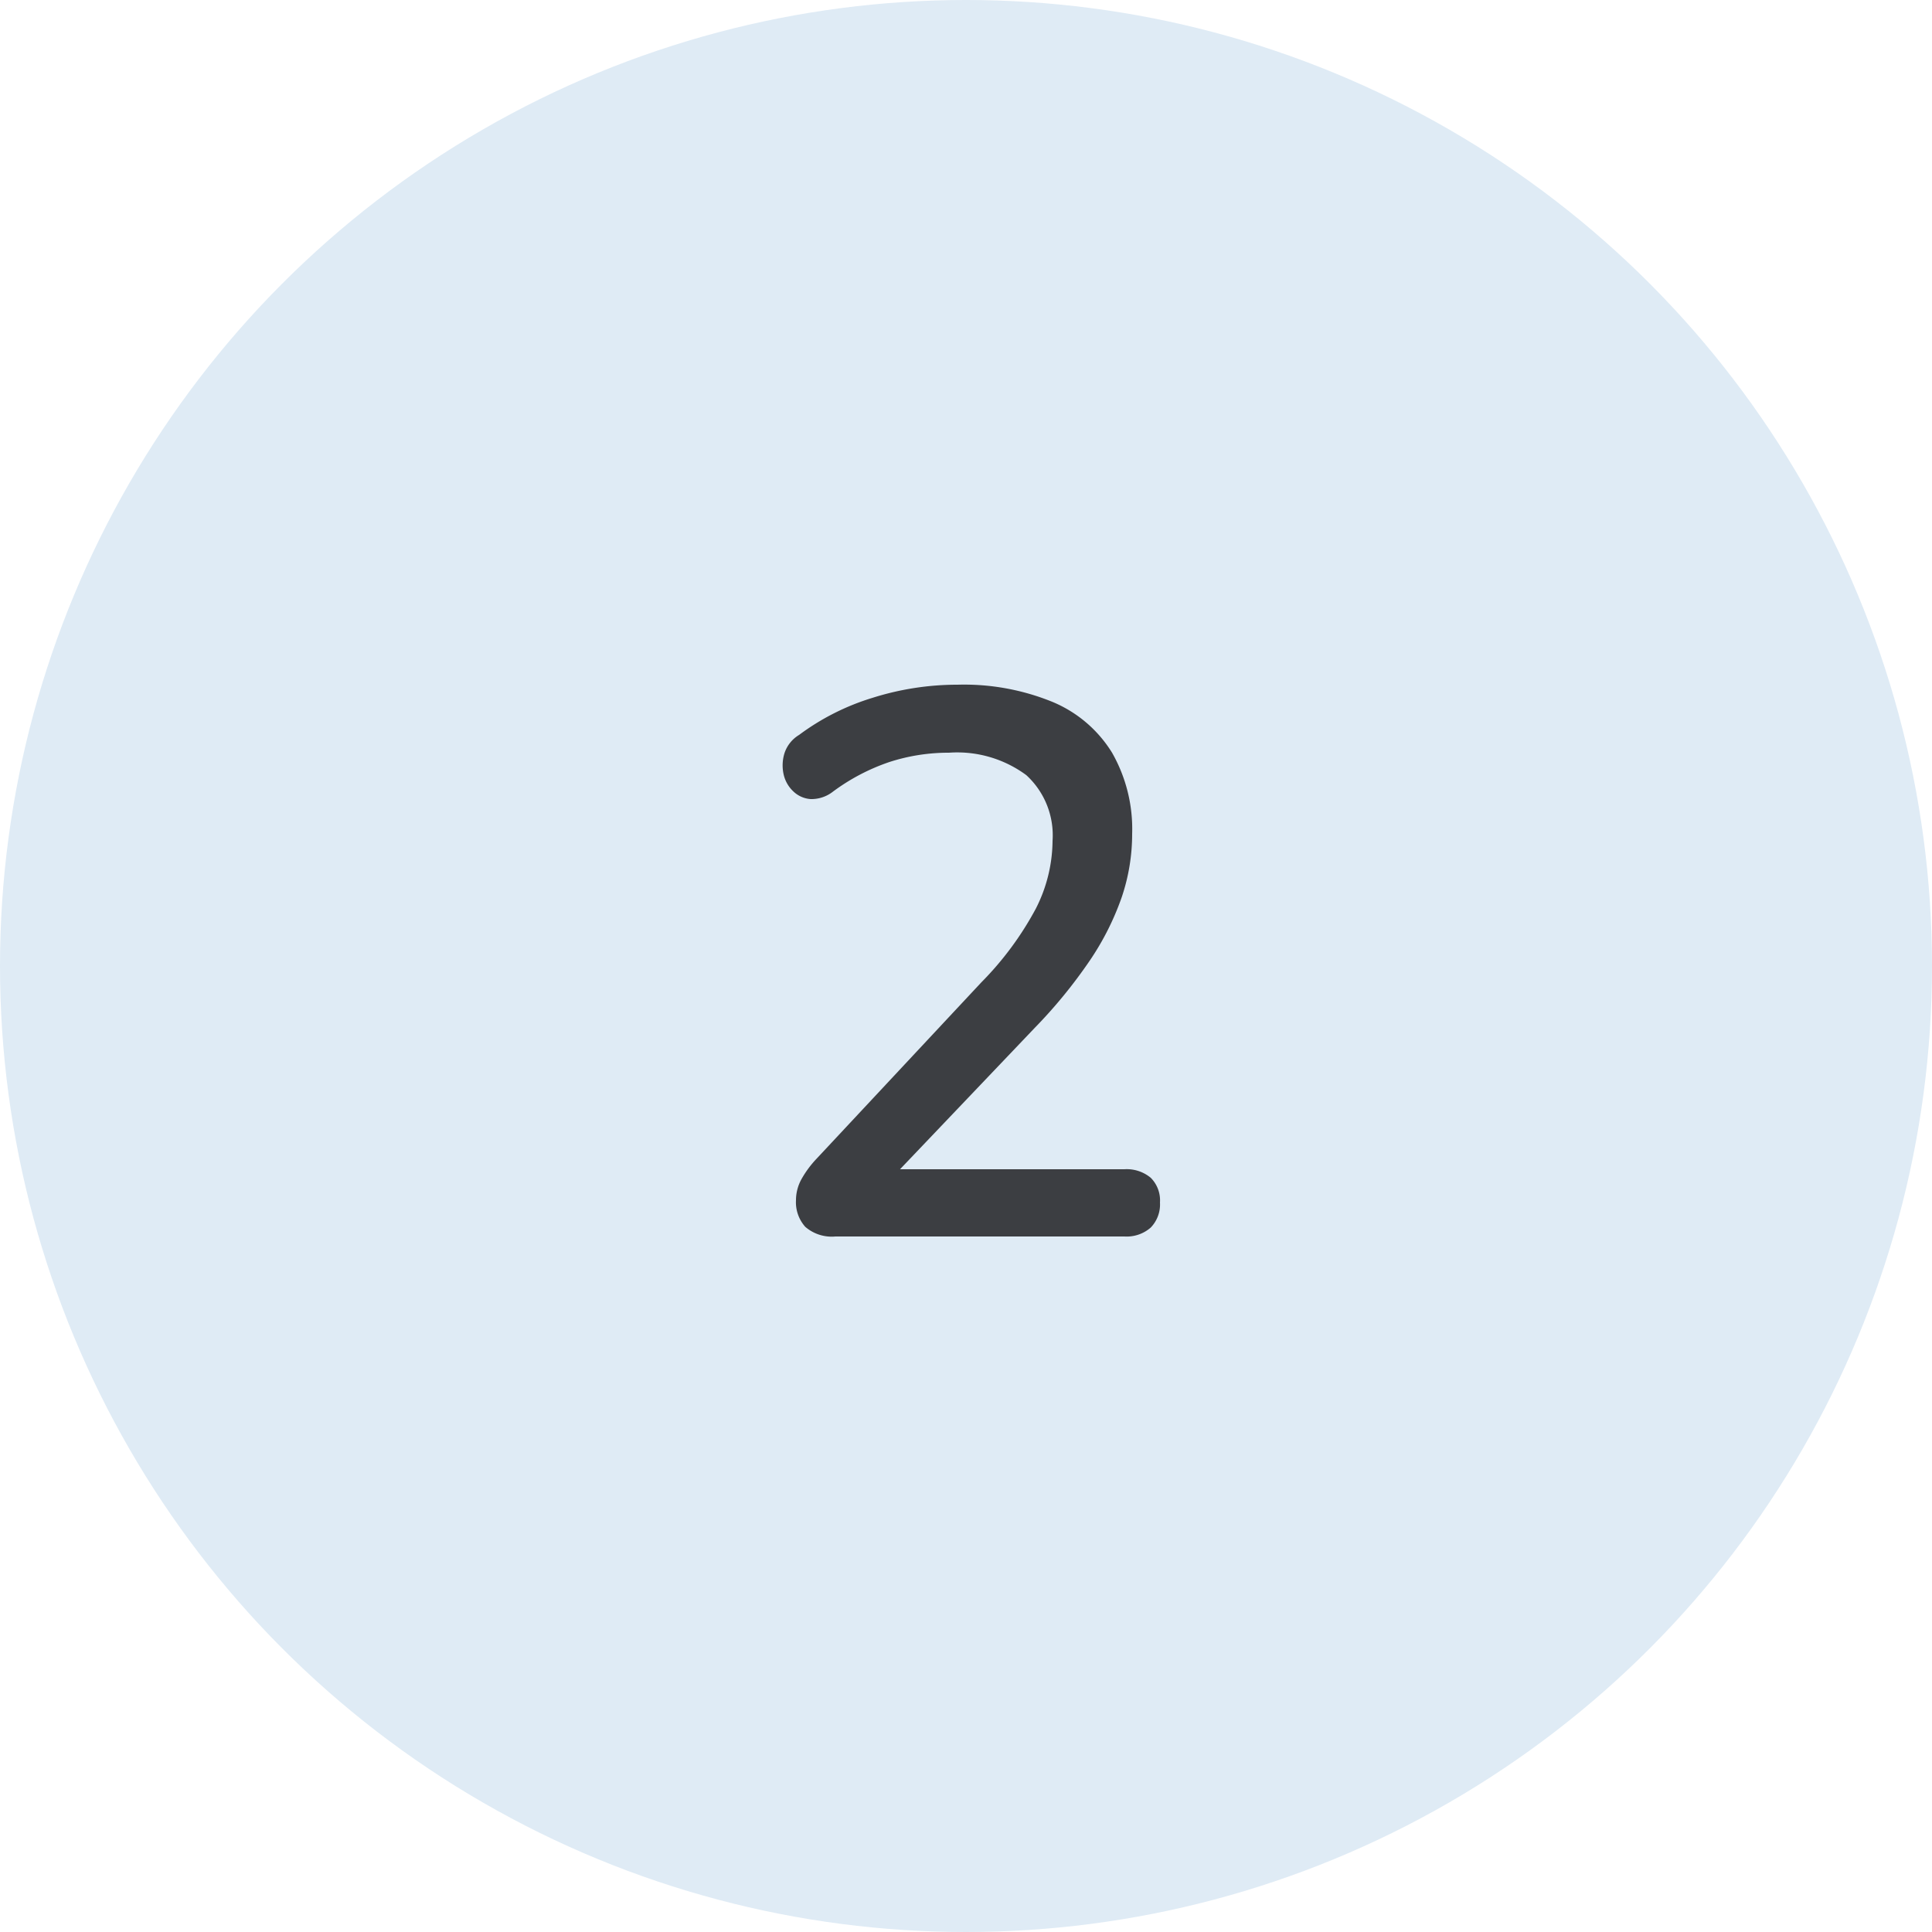
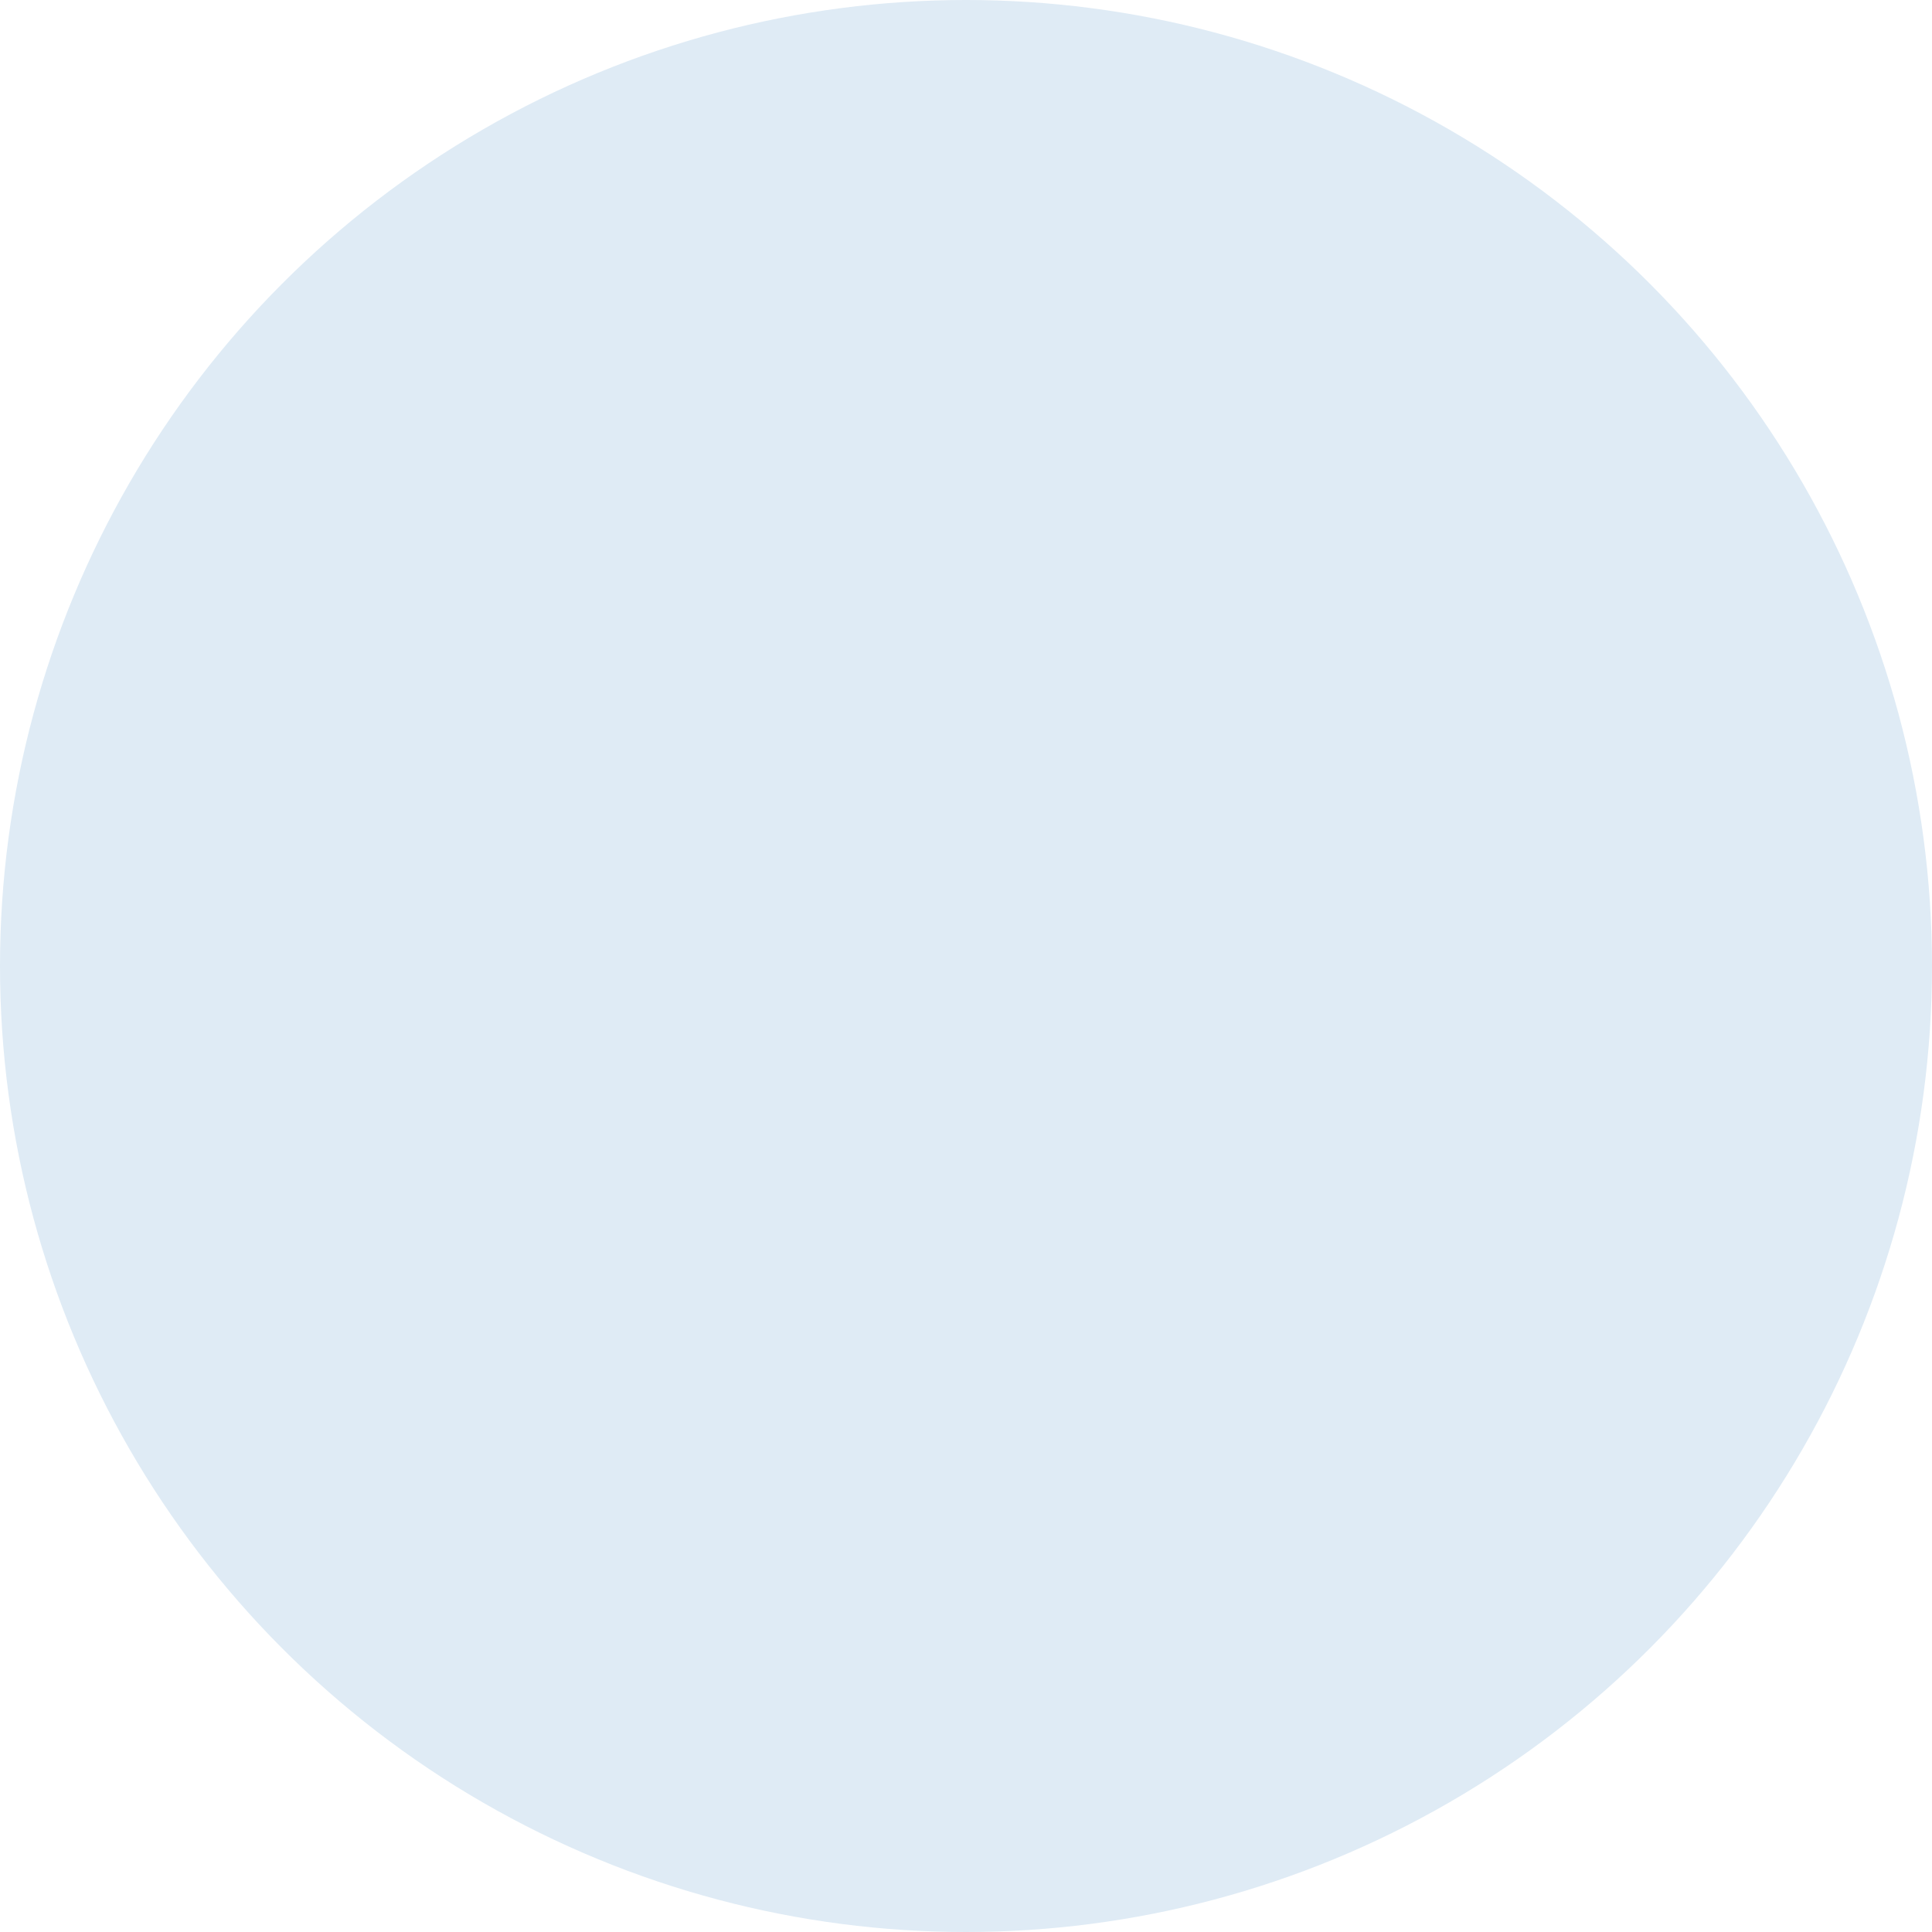
<svg xmlns="http://www.w3.org/2000/svg" id="_2" data-name="2" width="50" height="50" viewBox="0 0 50 50">
  <circle id="Ellipse_4" data-name="Ellipse 4" cx="25" cy="25" r="25" fill="#dfebf5" />
-   <path id="Path_144" data-name="Path 144" d="M-3.38,0a1.044,1.044,0,0,1-.78-.25A.955.955,0,0,1-4.4-.94a1.125,1.125,0,0,1,.14-.54,2.671,2.671,0,0,1,.4-.54L.4-6.58A8.216,8.216,0,0,0,1.81-8.49a3.916,3.916,0,0,0,.43-1.75,2.11,2.11,0,0,0-.68-1.7,3.008,3.008,0,0,0-2-.58,4.96,4.96,0,0,0-1.54.24,5.3,5.3,0,0,0-1.48.78.9.9,0,0,1-.56.18.716.716,0,0,1-.45-.2.858.858,0,0,1-.25-.44,1.066,1.066,0,0,1,.02-.54.868.868,0,0,1,.38-.48,6.213,6.213,0,0,1,1.9-.96,7.285,7.285,0,0,1,2.2-.34,6.057,6.057,0,0,1,2.47.45,3.3,3.3,0,0,1,1.53,1.31,3.988,3.988,0,0,1,.52,2.1,5.1,5.1,0,0,1-.27,1.64,7.052,7.052,0,0,1-.82,1.63A12.835,12.835,0,0,1,1.78-5.4L-2.26-1.16v-.58H4.1a.97.97,0,0,1,.68.22.825.825,0,0,1,.24.64.858.858,0,0,1-.24.65A.944.944,0,0,1,4.1,0Z" transform="translate(25 32)" fill="#3c3e42" />
</svg>